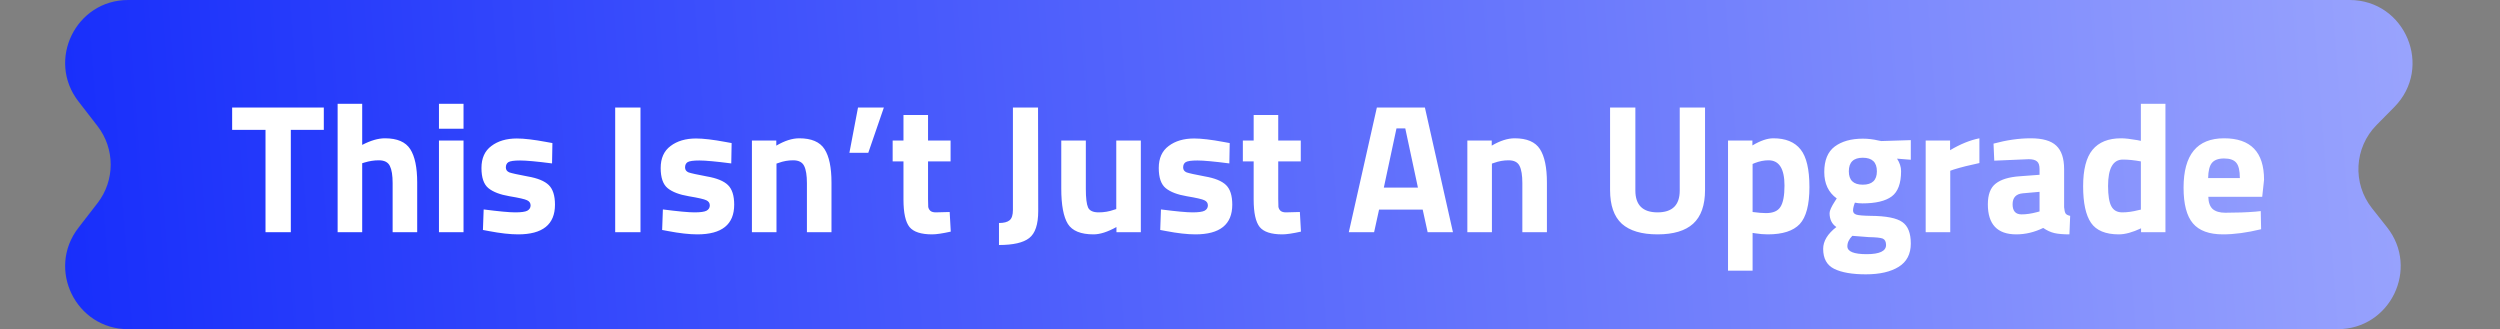
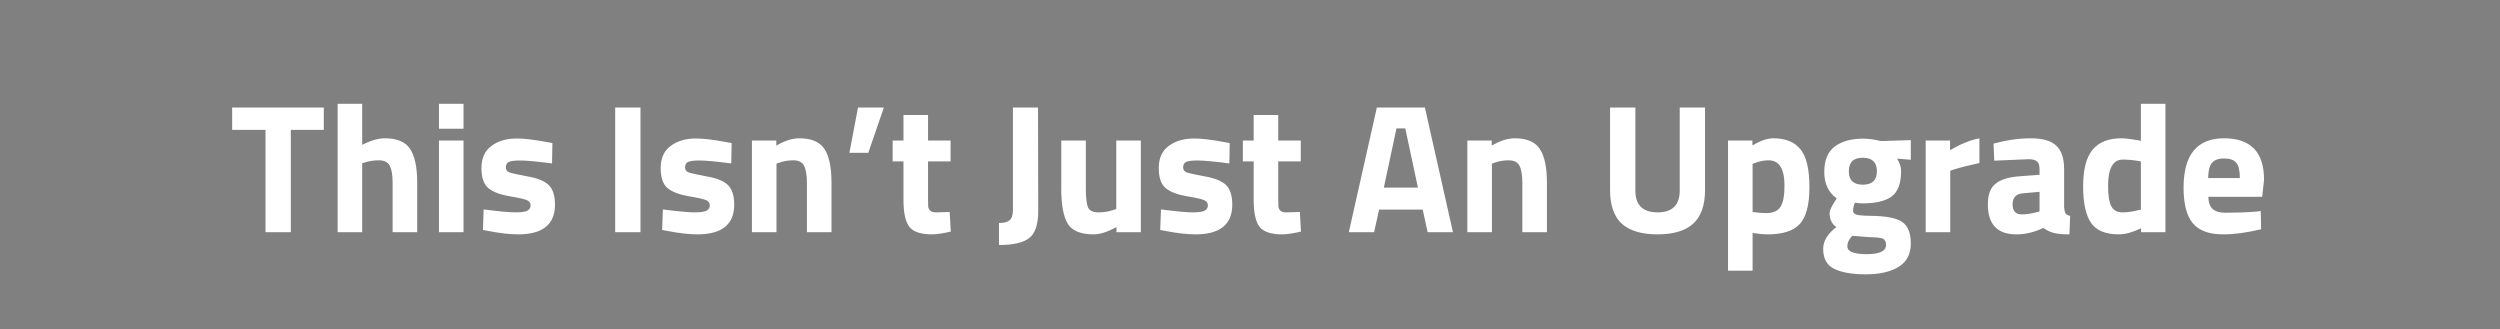
<svg xmlns="http://www.w3.org/2000/svg" width="600" height="79" viewBox="0 0 600 79" fill="none">
  <rect x="0" y="0" width="600" height="79" fill="#808080" stroke="none" />
-   <path d="M563.891 0H30.752C18.212 0 11.143 14.406 18.815 24.324L23.412 30.267C27.618 35.704 27.618 43.296 23.412 48.733L18.815 54.676C11.143 64.594 18.212 79 30.752 79H561.053C573.666 79 580.713 64.447 572.893 54.552L569.269 49.967C564.545 43.989 565.017 35.428 570.371 30.007L574.629 25.694C584.043 16.16 577.29 0 563.891 0Z" fill="url(#paint0_linear_926_4666)" />
  <path d="M55.715 31.168V25.8H77.715V31.168H69.795V55.72H63.723V31.168H55.715ZM86.927 55.72H81.031V24.92H86.927V34.776C88.951 33.72 90.769 33.192 92.383 33.192C95.316 33.192 97.34 34.057 98.455 35.788C99.569 37.518 100.127 40.188 100.127 43.796V55.72H94.231V43.928C94.231 42.08 94.011 40.716 93.571 39.836C93.131 38.926 92.251 38.472 90.931 38.472C89.787 38.472 88.643 38.648 87.499 39L86.927 39.176V55.72ZM105.351 55.72V33.72H111.247V55.72H105.351ZM105.351 30.904V24.92H111.247V30.904H105.351ZM132.491 39.22C128.853 38.75 126.301 38.516 124.835 38.516C123.397 38.516 122.459 38.648 122.019 38.912C121.608 39.176 121.403 39.601 121.403 40.188C121.403 40.745 121.681 41.141 122.239 41.376C122.825 41.581 124.292 41.904 126.639 42.344C129.015 42.754 130.701 43.444 131.699 44.412C132.696 45.38 133.195 46.949 133.195 49.12C133.195 53.872 130.247 56.248 124.351 56.248C122.415 56.248 120.068 55.984 117.311 55.456L115.903 55.192L116.079 50.264C119.716 50.733 122.239 50.968 123.647 50.968C125.084 50.968 126.052 50.836 126.551 50.572C127.079 50.278 127.343 49.853 127.343 49.296C127.343 48.738 127.064 48.328 126.507 48.064C125.979 47.8 124.571 47.477 122.283 47.096C120.024 46.714 118.337 46.069 117.223 45.16C116.108 44.25 115.551 42.637 115.551 40.32C115.551 37.973 116.343 36.213 117.927 35.04C119.511 33.837 121.549 33.236 124.043 33.236C125.773 33.236 128.135 33.514 131.127 34.072L132.579 34.336L132.491 39.22ZM147.645 55.72V25.8H153.717V55.72H147.645ZM175.503 39.22C171.865 38.75 169.313 38.516 167.847 38.516C166.409 38.516 165.471 38.648 165.031 38.912C164.62 39.176 164.415 39.601 164.415 40.188C164.415 40.745 164.693 41.141 165.251 41.376C165.837 41.581 167.304 41.904 169.651 42.344C172.027 42.754 173.713 43.444 174.711 44.412C175.708 45.38 176.207 46.949 176.207 49.12C176.207 53.872 173.259 56.248 167.363 56.248C165.427 56.248 163.08 55.984 160.323 55.456L158.915 55.192L159.091 50.264C162.728 50.733 165.251 50.968 166.659 50.968C168.096 50.968 169.064 50.836 169.563 50.572C170.091 50.278 170.355 49.853 170.355 49.296C170.355 48.738 170.076 48.328 169.519 48.064C168.991 47.8 167.583 47.477 165.295 47.096C163.036 46.714 161.349 46.069 160.235 45.16C159.12 44.25 158.563 42.637 158.563 40.32C158.563 37.973 159.355 36.213 160.939 35.04C162.523 33.837 164.561 33.236 167.055 33.236C168.785 33.236 171.147 33.514 174.139 34.072L175.591 34.336L175.503 39.22ZM186.356 55.72H180.46V33.72H186.312V34.952C188.307 33.778 190.14 33.192 191.812 33.192C194.746 33.192 196.77 34.057 197.884 35.788C198.999 37.518 199.556 40.188 199.556 43.796V55.72H193.66V43.972C193.66 42.094 193.44 40.716 193 39.836C192.56 38.926 191.68 38.472 190.36 38.472C189.158 38.472 187.999 38.677 186.884 39.088L186.356 39.264V55.72ZM203.857 36.668L205.925 25.8H212.129L208.389 36.668H203.857ZM228.141 38.736H222.729V47.756C222.729 48.636 222.743 49.266 222.773 49.648C222.831 50 222.993 50.308 223.257 50.572C223.55 50.836 223.99 50.968 224.577 50.968L227.921 50.88L228.185 55.588C226.219 56.028 224.723 56.248 223.697 56.248C221.057 56.248 219.253 55.661 218.285 54.488C217.317 53.285 216.833 51.085 216.833 47.888V38.736H214.237V33.72H216.833V27.604H222.729V33.72H228.141V38.736ZM239.756 58.8V53.52C240.929 53.52 241.78 53.3 242.308 52.86C242.836 52.42 243.1 51.598 243.1 50.396V25.8H249.128L249.172 50.66C249.172 53.857 248.453 56.013 247.016 57.128C245.608 58.242 243.188 58.8 239.756 58.8ZM267.905 33.72H273.801V55.72H267.949V54.488C265.837 55.661 264.004 56.248 262.449 56.248C259.399 56.248 257.345 55.412 256.289 53.74C255.233 52.038 254.705 49.208 254.705 45.248V33.72H260.601V45.336C260.601 47.506 260.777 48.988 261.129 49.78C261.481 50.572 262.332 50.968 263.681 50.968C264.972 50.968 266.189 50.762 267.333 50.352L267.905 50.176V33.72ZM295.042 39.22C291.404 38.75 288.852 38.516 287.386 38.516C285.948 38.516 285.01 38.648 284.57 38.912C284.159 39.176 283.954 39.601 283.954 40.188C283.954 40.745 284.232 41.141 284.79 41.376C285.376 41.581 286.843 41.904 289.19 42.344C291.566 42.754 293.252 43.444 294.25 44.412C295.247 45.38 295.746 46.949 295.746 49.12C295.746 53.872 292.798 56.248 286.902 56.248C284.966 56.248 282.619 55.984 279.862 55.456L278.454 55.192L278.63 50.264C282.267 50.733 284.79 50.968 286.198 50.968C287.635 50.968 288.603 50.836 289.102 50.572C289.63 50.278 289.894 49.853 289.894 49.296C289.894 48.738 289.615 48.328 289.058 48.064C288.53 47.8 287.122 47.477 284.834 47.096C282.575 46.714 280.888 46.069 279.774 45.16C278.659 44.25 278.102 42.637 278.102 40.32C278.102 37.973 278.894 36.213 280.478 35.04C282.062 33.837 284.1 33.236 286.594 33.236C288.324 33.236 290.686 33.514 293.678 34.072L295.13 34.336L295.042 39.22ZM312.187 38.736H306.775V47.756C306.775 48.636 306.79 49.266 306.819 49.648C306.878 50 307.039 50.308 307.303 50.572C307.597 50.836 308.037 50.968 308.623 50.968L311.967 50.88L312.231 55.588C310.266 56.028 308.77 56.248 307.743 56.248C305.103 56.248 303.299 55.661 302.331 54.488C301.363 53.285 300.879 51.085 300.879 47.888V38.736H298.283V33.72H300.879V27.604H306.775V33.72H312.187V38.736ZM323.715 55.72L330.447 25.8H341.975L348.707 55.72H342.635L341.447 50.308H330.975L329.787 55.72H323.715ZM335.155 30.816L332.119 45.028H340.303L337.267 30.816H335.155ZM358.06 55.72H352.164V33.72H358.016V34.952C360.01 33.778 361.844 33.192 363.516 33.192C366.449 33.192 368.473 34.057 369.588 35.788C370.702 37.518 371.26 40.188 371.26 43.796V55.72H365.364V43.972C365.364 42.094 365.144 40.716 364.704 39.836C364.264 38.926 363.384 38.472 362.064 38.472C360.861 38.472 359.702 38.677 358.588 39.088L358.06 39.264V55.72ZM392.488 45.732C392.488 49.222 394.262 50.968 397.812 50.968C401.361 50.968 403.136 49.222 403.136 45.732V25.8H409.208V45.6C409.208 49.266 408.254 51.965 406.348 53.696C404.47 55.397 401.625 56.248 397.812 56.248C393.998 56.248 391.138 55.397 389.232 53.696C387.354 51.965 386.416 49.266 386.416 45.6V25.8H392.488V45.732ZM414.726 64.96V33.72H420.578V34.908C422.485 33.764 424.157 33.192 425.594 33.192C428.557 33.192 430.742 34.086 432.15 35.876C433.558 37.636 434.262 40.642 434.262 44.896C434.262 49.149 433.485 52.112 431.93 53.784C430.375 55.426 427.823 56.248 424.274 56.248C423.306 56.248 422.265 56.16 421.15 55.984L420.622 55.896V64.96H414.726ZM424.45 38.472C423.365 38.472 422.265 38.692 421.15 39.132L420.622 39.352V50.88C421.942 51.056 423.013 51.144 423.834 51.144C425.535 51.144 426.694 50.645 427.31 49.648C427.955 48.65 428.278 46.949 428.278 44.544C428.278 40.496 427.002 38.472 424.45 38.472ZM458.592 58.448C458.592 60.97 457.624 62.833 455.688 64.036C453.752 65.238 451.126 65.84 447.812 65.84C444.526 65.84 441.989 65.4 440.2 64.52C438.44 63.64 437.56 62.041 437.56 59.724C437.56 57.876 438.616 56.13 440.728 54.488C439.642 53.754 439.1 52.64 439.1 51.144C439.1 50.557 439.54 49.589 440.42 48.24L440.816 47.624C438.821 46.186 437.824 44.074 437.824 41.288C437.824 38.472 438.66 36.433 440.332 35.172C442.033 33.91 444.277 33.28 447.064 33.28C448.325 33.28 449.572 33.426 450.804 33.72L451.508 33.852L458.592 33.632V38.34L455.292 38.076C455.937 39.073 456.26 40.07 456.26 41.068C456.26 44.001 455.512 46.025 454.016 47.14C452.52 48.254 450.173 48.812 446.976 48.812C446.301 48.812 445.7 48.753 445.172 48.636C444.878 49.398 444.732 50.029 444.732 50.528C444.732 50.997 444.981 51.32 445.48 51.496C445.978 51.672 447.152 51.774 449 51.804C452.696 51.833 455.218 52.332 456.568 53.3C457.917 54.238 458.592 55.954 458.592 58.448ZM443.368 59.108C443.368 60.369 444.908 61 447.988 61C451.097 61 452.652 60.266 452.652 58.8C452.652 58.008 452.388 57.494 451.86 57.26C451.332 57.054 450.217 56.937 448.516 56.908L444.556 56.6C443.764 57.392 443.368 58.228 443.368 59.108ZM443.72 41.112C443.72 43.253 444.834 44.324 447.064 44.324C449.322 44.324 450.452 43.253 450.452 41.112C450.452 38.941 449.322 37.856 447.064 37.856C444.834 37.856 443.72 38.941 443.72 41.112ZM462.164 55.72V33.72H468.016V36.052C470.48 34.585 472.826 33.632 475.056 33.192V39.132C472.68 39.63 470.641 40.144 468.94 40.672L468.06 40.98V55.72H462.164ZM495.387 40.584V49.736C495.445 50.44 495.563 50.938 495.739 51.232C495.915 51.496 496.281 51.686 496.839 51.804L496.663 56.248C495.167 56.248 493.964 56.145 493.055 55.94C492.175 55.734 491.28 55.324 490.371 54.708C488.259 55.734 486.103 56.248 483.903 56.248C479.356 56.248 477.083 53.842 477.083 49.032C477.083 46.685 477.713 45.028 478.975 44.06C480.236 43.062 482.172 42.476 484.783 42.3L489.491 41.948V40.584C489.491 39.674 489.285 39.058 488.875 38.736C488.464 38.384 487.804 38.208 486.895 38.208L478.623 38.56L478.447 34.468C481.585 33.617 484.563 33.192 487.379 33.192C490.224 33.192 492.263 33.778 493.495 34.952C494.756 36.125 495.387 38.002 495.387 40.584ZM485.487 46.392C483.844 46.538 483.023 47.418 483.023 49.032C483.023 50.645 483.741 51.452 485.179 51.452C486.293 51.452 487.511 51.276 488.831 50.924L489.491 50.748V46.04L485.487 46.392ZM519.707 24.92V55.72H513.855V54.796C511.802 55.764 510.027 56.248 508.531 56.248C505.334 56.248 503.105 55.324 501.843 53.476C500.582 51.628 499.951 48.709 499.951 44.72C499.951 40.701 500.699 37.782 502.195 35.964C503.721 34.116 506.009 33.192 509.059 33.192C509.998 33.192 511.303 33.338 512.975 33.632L513.811 33.808V24.92H519.707ZM513.195 50.44L513.811 50.308V38.736C512.198 38.442 510.761 38.296 509.499 38.296C507.123 38.296 505.935 40.408 505.935 44.632C505.935 46.92 506.199 48.548 506.727 49.516C507.255 50.484 508.121 50.968 509.323 50.968C510.555 50.968 511.846 50.792 513.195 50.44ZM529.996 47.228C530.025 48.577 530.377 49.56 531.052 50.176C531.756 50.762 532.753 51.056 534.044 51.056C536.772 51.056 539.206 50.968 541.348 50.792L542.58 50.66L542.668 55.016C539.294 55.837 536.244 56.248 533.516 56.248C530.201 56.248 527.796 55.368 526.3 53.608C524.804 51.848 524.056 48.988 524.056 45.028C524.056 37.137 527.297 33.192 533.78 33.192C540.174 33.192 543.372 36.506 543.372 43.136L542.932 47.228H529.996ZM537.564 42.74C537.564 40.98 537.285 39.762 536.728 39.088C536.17 38.384 535.188 38.032 533.78 38.032C532.401 38.032 531.418 38.398 530.832 39.132C530.274 39.836 529.981 41.038 529.952 42.74H537.564Z" fill="white" />
  <defs>
    <linearGradient id="paint0_linear_926_4666" x1="-22.523" y1="34.592" x2="604.95" y2="-13.236" gradientUnits="userSpaceOnUse">
      <stop stop-color="#1027FB" />
      <stop offset="1" stop-color="#9FA9FD" />
    </linearGradient>
  </defs>
</svg>